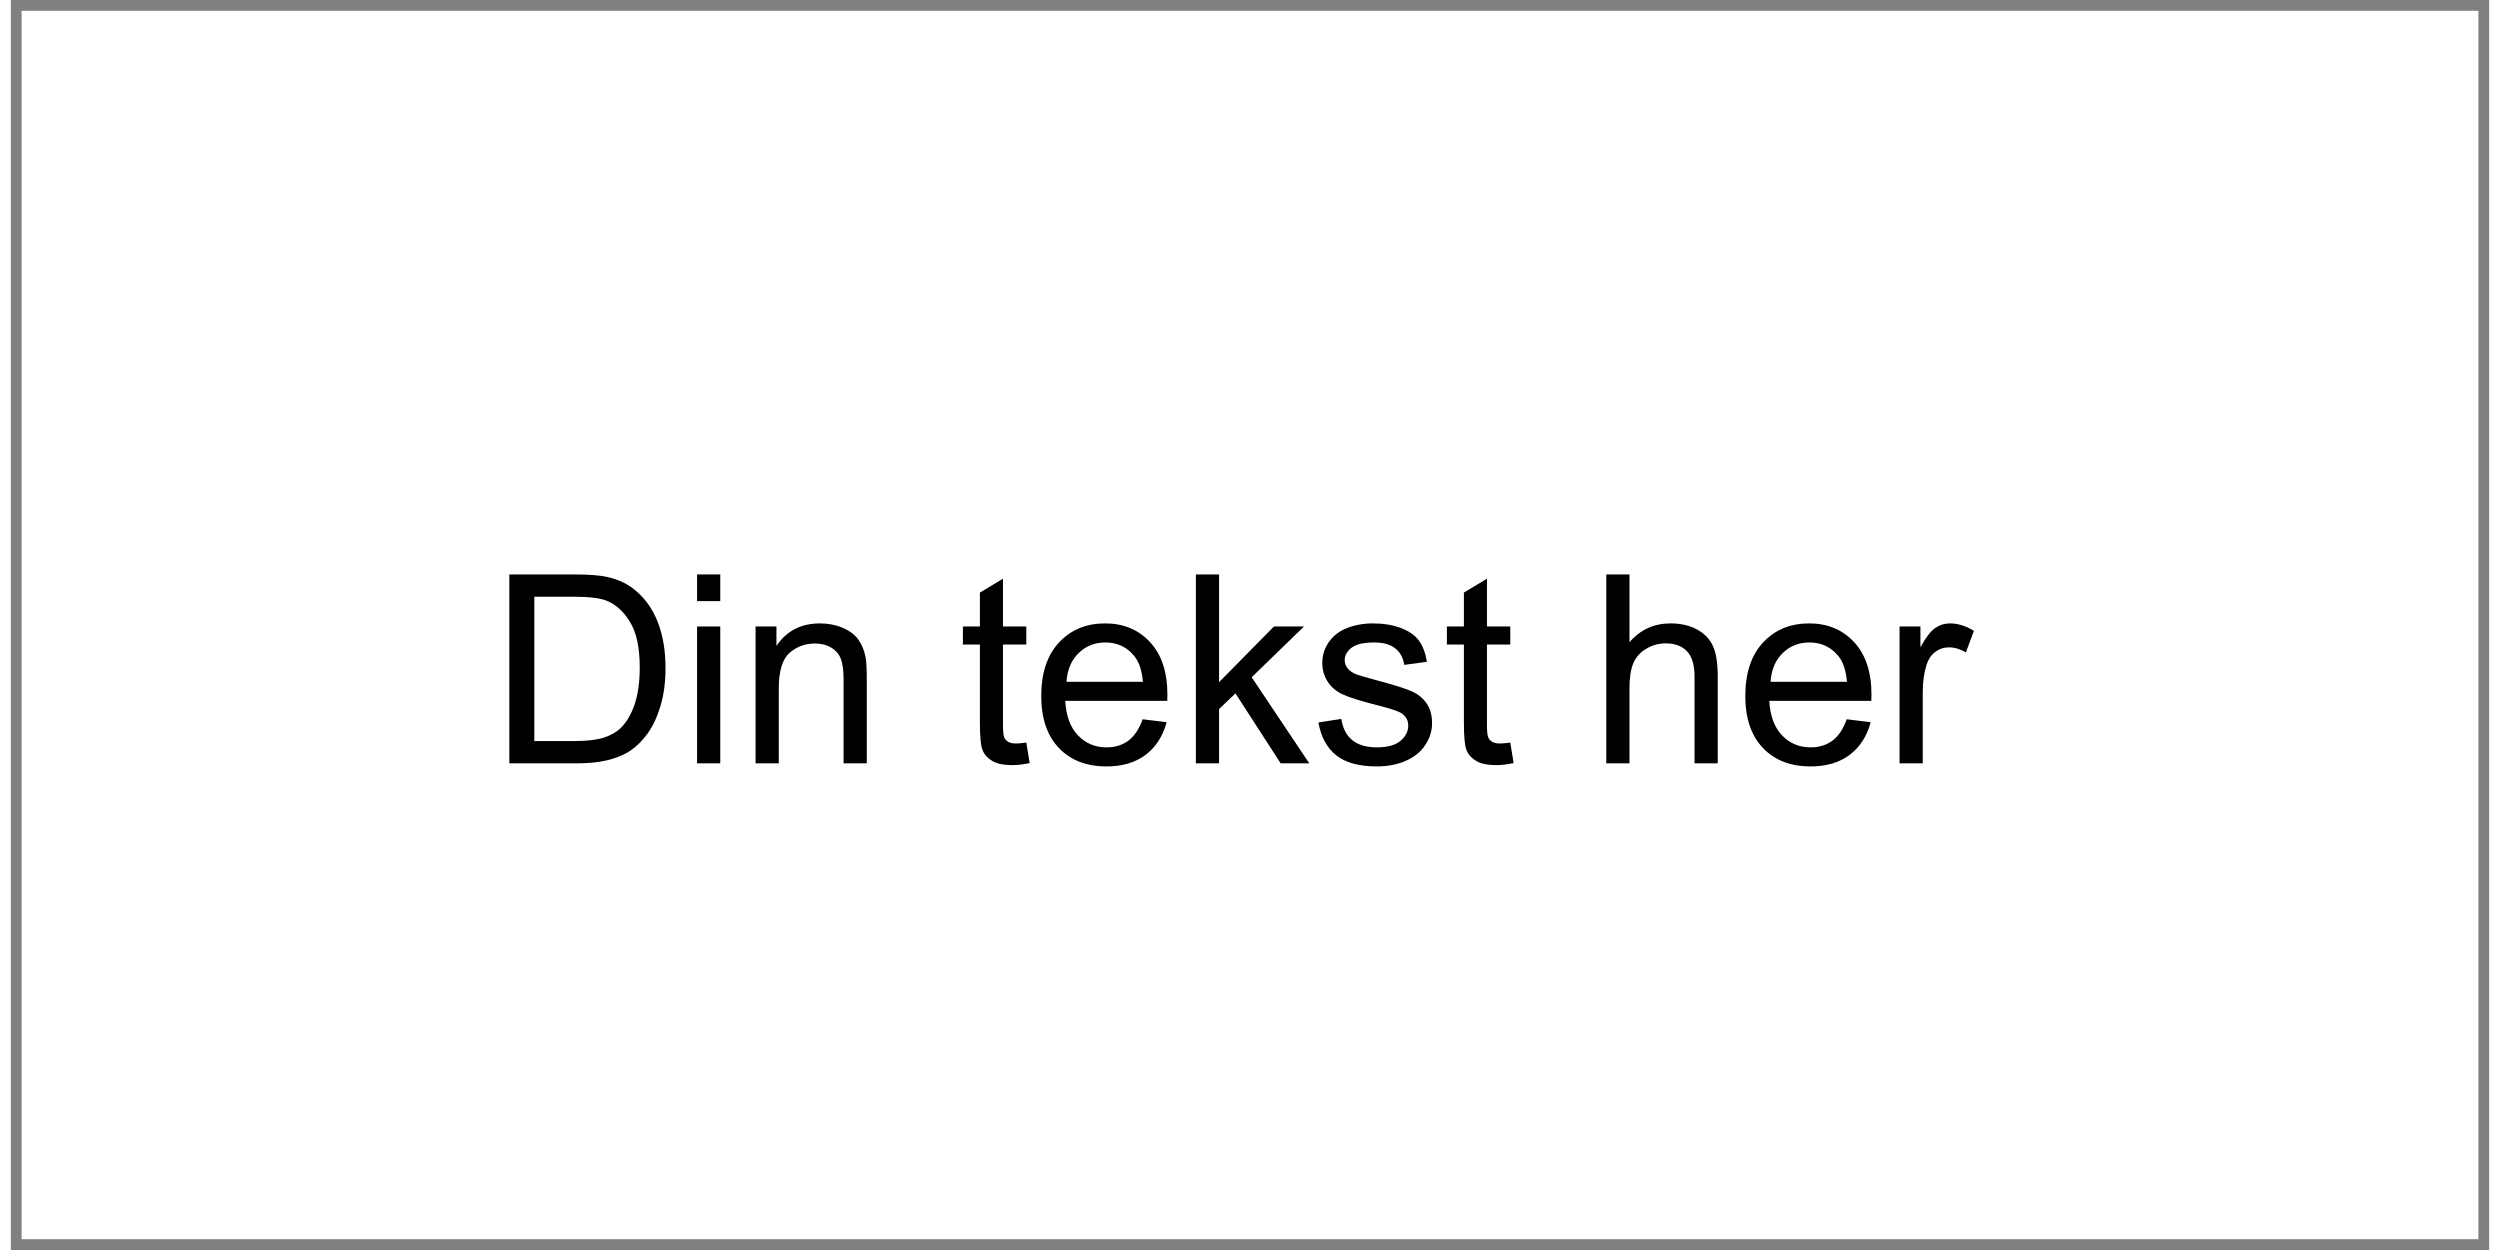
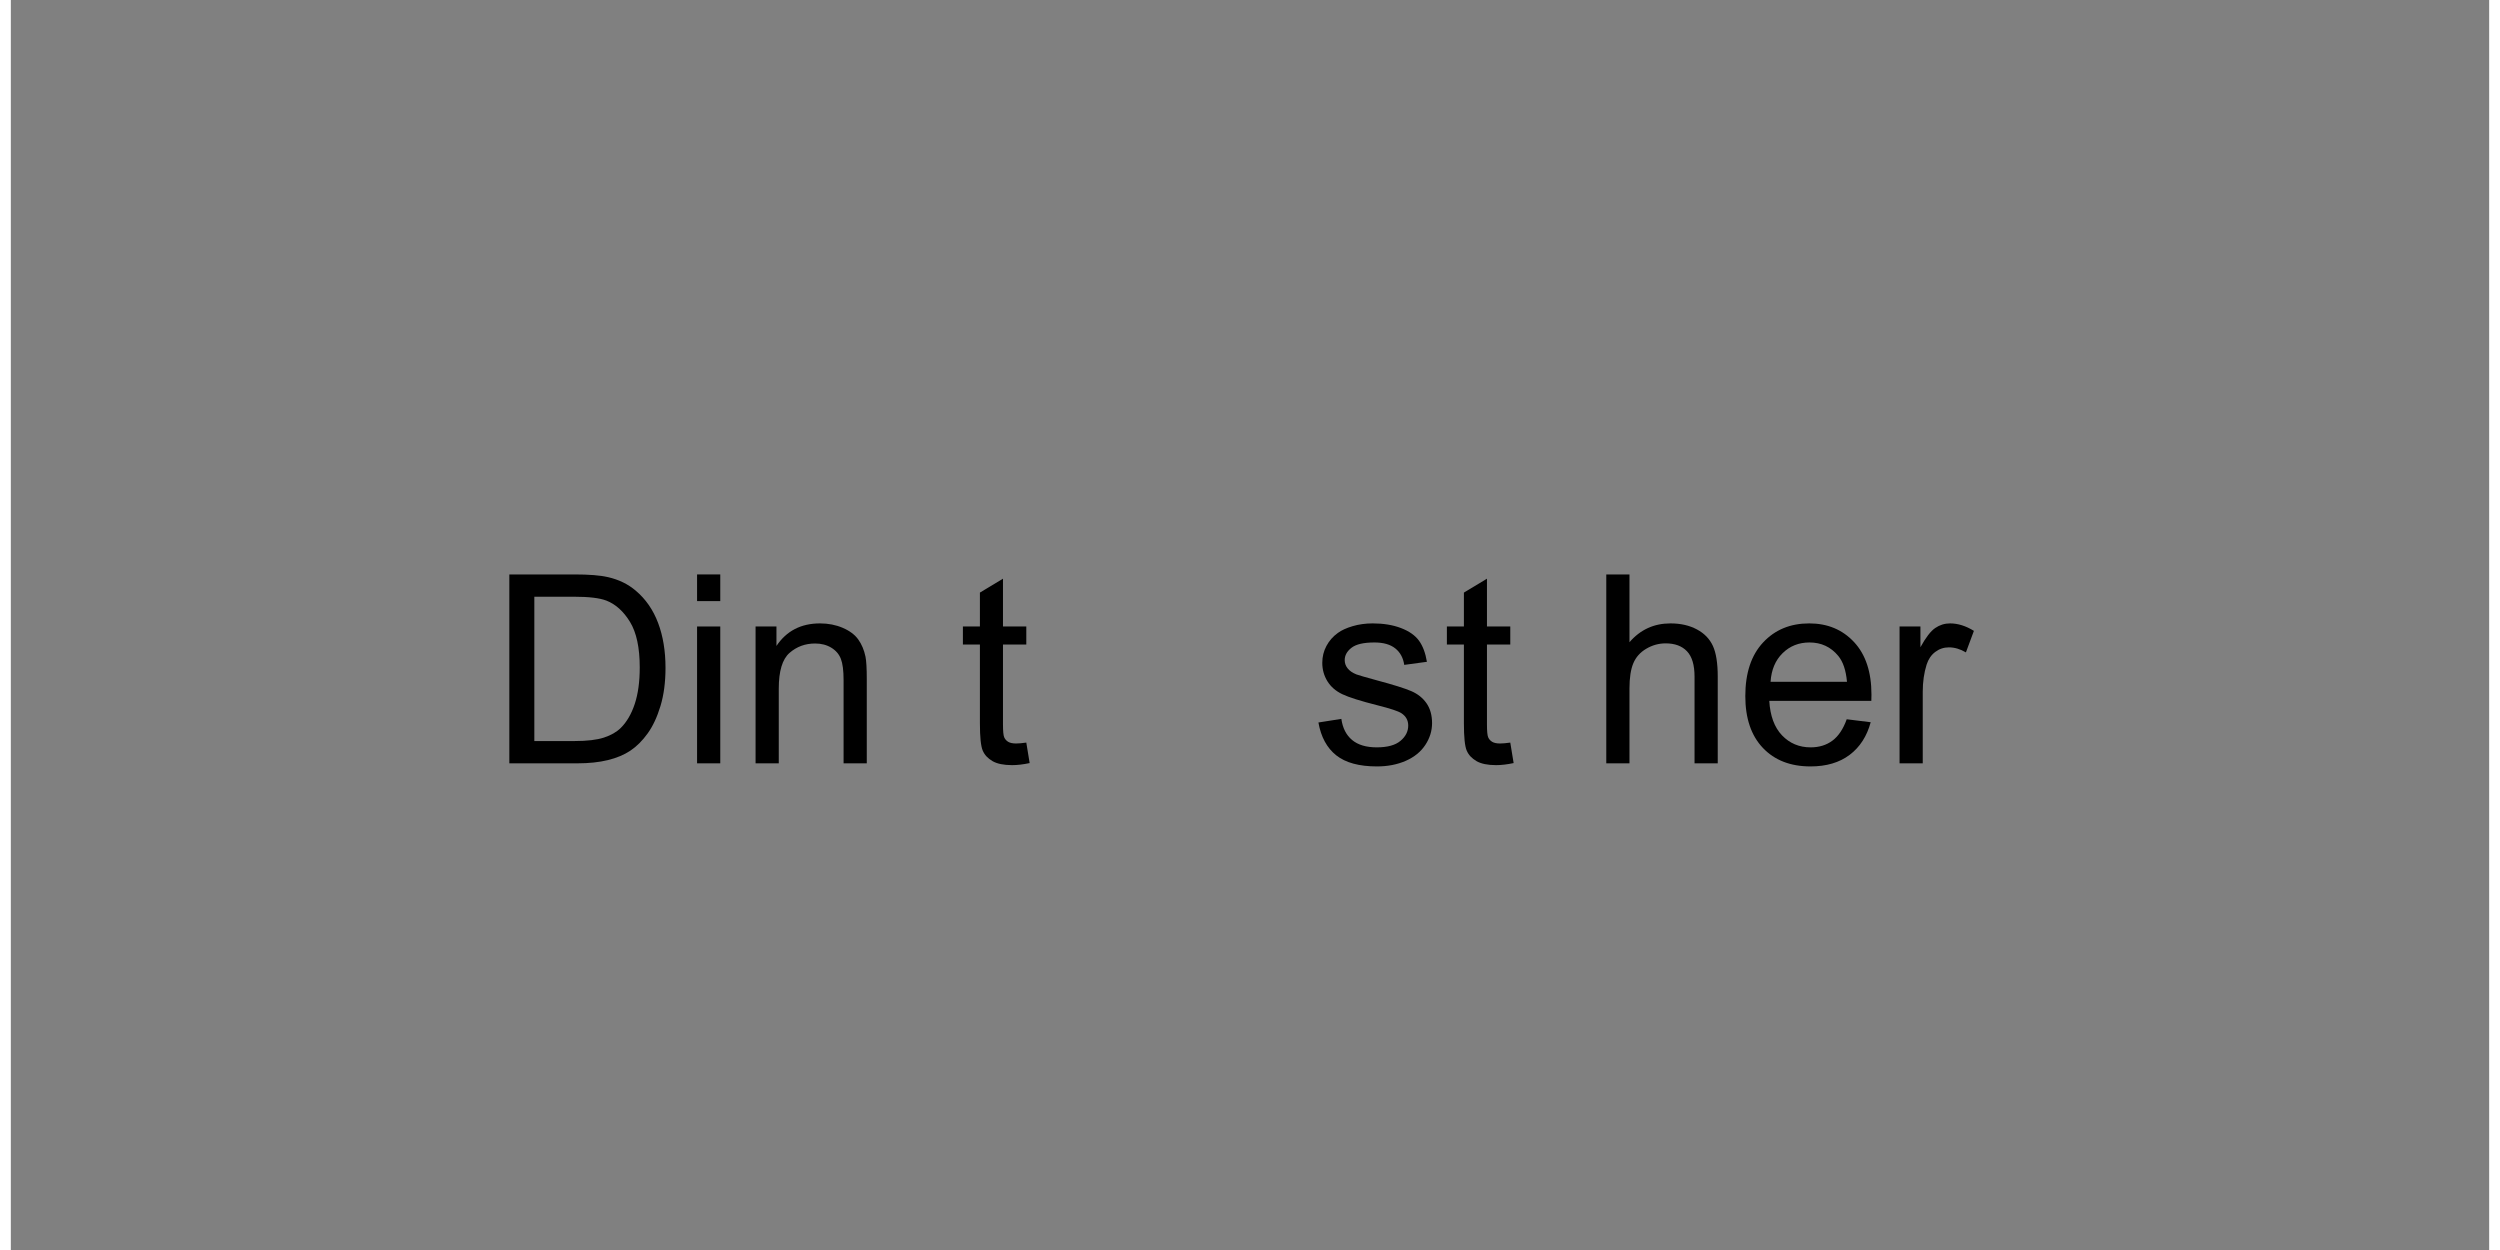
<svg xmlns="http://www.w3.org/2000/svg" version="1.1" width="40mm" height="20mm" viewBox="60 127.64 1080.005 544.723" xml:space="preserve">
  <rect x="60" y="127.64" width="1080.005" height="544.723" fill="#808080" stroke="none" />
  <desc>Created with Fabric.js 6.6.1</desc>
  <defs>
</defs>
  <g transform="matrix(9.441 0 0 9.441 600.002 400.001)">
    <g style="">
      <g transform="matrix(1 0 0 1 0 0)" id="Layer_1">
-         <rect style="stroke: none; stroke-width: 1; stroke-dasharray: none; stroke-linecap: butt; stroke-dashoffset: 0; stroke-linejoin: miter; stroke-miterlimit: 4; fill: rgb(255,255,255); fill-rule: nonzero; opacity: 1;" x="-56.7" y="-28.35" rx="0" ry="0" width="113.4" height="56.7" />
-       </g>
+         </g>
    </g>
  </g>
  <g transform="matrix(1 0 0 1 380.114 406.803)">
    <g style="">
      <g transform="matrix(1 0 0 1 0 0)">
        <g style="">
          <g transform="matrix(1 0 0 1 -68.849 12.321)">
            <path style="stroke: none; stroke-width: 1; stroke-dasharray: none; stroke-linecap: butt; stroke-dashoffset: 0; stroke-linejoin: miter; stroke-miterlimit: 4; fill: rgb(0,0,0); fill-rule: nonzero; opacity: 1;" transform=" translate(-42.9, 41.16)" d="M 38.577 0 L 8.872 0 L 8.872 -82.319 L 37.229 -82.319 Q 46.831 -82.319 51.885 -81.14 L 51.885 -81.14 Q 58.96 -79.512 63.958 -75.244 L 63.958 -75.244 Q 70.471 -69.741 73.7 -61.178 Q 76.929 -52.615 76.929 -41.609 L 76.929 -41.609 Q 76.929 -32.231 74.739 -24.988 Q 72.549 -17.744 69.124 -12.999 Q 65.698 -8.254 61.627 -5.531 Q 57.556 -2.808 51.8 -1.404 Q 46.045 0 38.577 0 L 38.577 0 Z M 19.766 -72.605 L 19.766 -9.714 L 37.341 -9.714 Q 45.483 -9.714 50.116 -11.23 Q 54.748 -12.747 57.5 -15.498 L 57.5 -15.498 Q 61.374 -19.373 63.536 -25.914 Q 65.698 -32.456 65.698 -41.777 L 65.698 -41.777 Q 65.698 -54.692 61.459 -61.627 Q 57.219 -68.562 51.155 -70.92 L 51.155 -70.92 Q 46.775 -72.605 37.06 -72.605 L 37.06 -72.605 L 19.766 -72.605 Z" stroke-linecap="round" />
          </g>
          <g transform="matrix(1 0 0 1 -16.01 12.321)">
            <path style="stroke: none; stroke-width: 1; stroke-dasharray: none; stroke-linecap: butt; stroke-dashoffset: 0; stroke-linejoin: miter; stroke-miterlimit: 4; fill: rgb(0,0,0); fill-rule: nonzero; opacity: 1;" transform=" translate(-95.74, 41.16)" d="M 100.793 -70.696 L 90.686 -70.696 L 90.686 -82.319 L 100.793 -82.319 L 100.793 -70.696 Z M 100.793 0 L 90.686 0 L 90.686 -59.634 L 100.793 -59.634 L 100.793 0 Z" stroke-linecap="round" />
          </g>
          <g transform="matrix(1 0 0 1 28.659 22.99)">
            <path style="stroke: none; stroke-width: 1; stroke-dasharray: none; stroke-linecap: butt; stroke-dashoffset: 0; stroke-linejoin: miter; stroke-miterlimit: 4; fill: rgb(0,0,0); fill-rule: nonzero; opacity: 1;" transform=" translate(-140.409, 30.491)" d="M 126.287 0 L 116.179 0 L 116.179 -59.634 L 125.276 -59.634 L 125.276 -51.155 Q 131.846 -60.981 144.255 -60.981 L 144.255 -60.981 Q 149.646 -60.981 154.166 -59.044 Q 158.686 -57.107 160.933 -53.962 Q 163.179 -50.818 164.077 -46.494 L 164.077 -46.494 Q 164.639 -43.687 164.639 -36.667 L 164.639 -36.667 L 164.639 0 L 154.531 0 L 154.531 -36.274 Q 154.531 -42.451 153.352 -45.511 Q 152.173 -48.572 149.169 -50.397 Q 146.165 -52.222 142.122 -52.222 L 142.122 -52.222 Q 135.664 -52.222 130.975 -48.123 Q 126.287 -44.023 126.287 -32.568 L 126.287 -32.568 L 126.287 0 Z" stroke-linecap="round" />
          </g>
          <g transform="matrix(1 0 0 1 60.807 53.481)">
            <path style="stroke: none; stroke-width: 1; stroke-dasharray: none; stroke-linecap: butt; stroke-dashoffset: 0; stroke-linejoin: miter; stroke-miterlimit: 4; fill: rgb(0,0,0); fill-rule: nonzero; opacity: 1;" transform=" translate(0, 0)" d="" stroke-linecap="round" />
          </g>
          <g transform="matrix(1 0 0 1 109.322 13.641)">
            <path style="stroke: none; stroke-width: 1; stroke-dasharray: none; stroke-linecap: butt; stroke-dashoffset: 0; stroke-linejoin: miter; stroke-miterlimit: 4; fill: rgb(0,0,0); fill-rule: nonzero; opacity: 1;" transform=" translate(-221.072, 39.84)" d="M 234.155 -9.04 L 234.155 -9.04 L 235.615 -0.112 Q 231.348 0.786 227.978 0.786 L 227.978 0.786 Q 222.476 0.786 219.443 -0.955 Q 216.411 -2.695 215.176 -5.531 Q 213.94 -8.367 213.94 -17.463 L 213.94 -17.463 L 213.94 -51.773 L 206.528 -51.773 L 206.528 -59.634 L 213.94 -59.634 L 213.94 -74.402 L 223.992 -80.466 L 223.992 -59.634 L 234.155 -59.634 L 234.155 -51.773 L 223.992 -51.773 L 223.992 -16.902 Q 223.992 -12.578 224.525 -11.343 Q 225.059 -10.107 226.266 -9.377 Q 227.473 -8.648 229.719 -8.648 L 229.719 -8.648 Q 231.404 -8.648 234.155 -9.04 Z" stroke-linecap="round" />
          </g>
          <g transform="matrix(1 0 0 1 156.406 23.664)">
-             <path style="stroke: none; stroke-width: 1; stroke-dasharray: none; stroke-linecap: butt; stroke-dashoffset: 0; stroke-linejoin: miter; stroke-miterlimit: 4; fill: rgb(0,0,0); fill-rule: nonzero; opacity: 1;" transform=" translate(-268.156, 29.817)" d="M 284.861 -19.204 L 284.861 -19.204 L 295.305 -17.913 Q 292.834 -8.76 286.152 -3.706 Q 279.47 1.348 269.082 1.348 L 269.082 1.348 Q 255.999 1.348 248.334 -6.71 Q 240.669 -14.768 240.669 -29.311 L 240.669 -29.311 Q 240.669 -44.36 248.418 -52.671 Q 256.167 -60.981 268.521 -60.981 L 268.521 -60.981 Q 280.481 -60.981 288.062 -52.839 Q 295.642 -44.697 295.642 -29.929 L 295.642 -29.929 Q 295.642 -29.031 295.586 -27.234 L 295.586 -27.234 L 251.113 -27.234 Q 251.675 -17.407 256.672 -12.185 Q 261.67 -6.963 269.138 -6.963 L 269.138 -6.963 Q 274.697 -6.963 278.628 -9.883 Q 282.559 -12.803 284.861 -19.204 Z M 251.675 -35.544 L 251.675 -35.544 L 284.973 -35.544 Q 284.299 -43.069 281.155 -46.831 L 281.155 -46.831 Q 276.326 -52.671 268.633 -52.671 L 268.633 -52.671 Q 261.67 -52.671 256.925 -48.01 Q 252.18 -43.35 251.675 -35.544 Z" stroke-linecap="round" />
-           </g>
+             </g>
          <g transform="matrix(1 0 0 1 221.009 12.321)">
-             <path style="stroke: none; stroke-width: 1; stroke-dasharray: none; stroke-linecap: butt; stroke-dashoffset: 0; stroke-linejoin: miter; stroke-miterlimit: 4; fill: rgb(0,0,0); fill-rule: nonzero; opacity: 1;" transform=" translate(-332.759, 41.16)" d="M 318.159 0 L 308.052 0 L 308.052 -82.319 L 318.159 -82.319 L 318.159 -35.376 L 342.08 -59.634 L 355.164 -59.634 L 332.366 -37.51 L 357.466 0 L 345 0 L 325.291 -30.491 L 318.159 -23.64 L 318.159 0 Z" stroke-linecap="round" />
-           </g>
+             </g>
          <g transform="matrix(1 0 0 1 274.466 23.664)">
            <path style="stroke: none; stroke-width: 1; stroke-dasharray: none; stroke-linecap: butt; stroke-dashoffset: 0; stroke-linejoin: miter; stroke-miterlimit: 4; fill: rgb(0,0,0); fill-rule: nonzero; opacity: 1;" transform=" translate(-386.216, 29.817)" d="M 361.453 -17.8 L 361.453 -17.8 L 371.448 -19.373 Q 372.29 -13.364 376.137 -10.164 Q 379.983 -6.963 386.89 -6.963 L 386.89 -6.963 Q 393.853 -6.963 397.222 -9.799 Q 400.591 -12.634 400.591 -16.453 L 400.591 -16.453 Q 400.591 -19.878 397.615 -21.843 L 397.615 -21.843 Q 395.537 -23.191 387.283 -25.269 L 387.283 -25.269 Q 376.165 -28.076 371.869 -30.126 Q 367.573 -32.175 365.355 -35.797 Q 363.137 -39.419 363.137 -43.799 L 363.137 -43.799 Q 363.137 -47.786 364.962 -51.183 Q 366.787 -54.58 369.932 -56.826 L 369.932 -56.826 Q 372.29 -58.567 376.361 -59.774 Q 380.432 -60.981 385.093 -60.981 L 385.093 -60.981 Q 392.112 -60.981 397.418 -58.96 Q 402.725 -56.938 405.252 -53.485 Q 407.778 -50.032 408.733 -44.248 L 408.733 -44.248 L 398.85 -42.9 Q 398.176 -47.505 394.947 -50.088 Q 391.719 -52.671 385.823 -52.671 L 385.823 -52.671 Q 378.86 -52.671 375.884 -50.369 Q 372.908 -48.066 372.908 -44.978 L 372.908 -44.978 Q 372.908 -43.013 374.143 -41.44 L 374.143 -41.44 Q 375.378 -39.812 378.018 -38.745 L 378.018 -38.745 Q 379.534 -38.184 386.946 -36.162 L 386.946 -36.162 Q 397.671 -33.298 401.91 -31.473 Q 406.15 -29.648 408.565 -26.167 Q 410.979 -22.686 410.979 -17.52 L 410.979 -17.52 Q 410.979 -12.466 408.031 -8.002 Q 405.083 -3.538 399.524 -1.095 Q 393.965 1.348 386.946 1.348 L 386.946 1.348 Q 375.322 1.348 369.23 -3.481 Q 363.137 -8.31 361.453 -17.8 Z" stroke-linecap="round" />
          </g>
          <g transform="matrix(1 0 0 1 320.231 13.641)">
            <path style="stroke: none; stroke-width: 1; stroke-dasharray: none; stroke-linecap: butt; stroke-dashoffset: 0; stroke-linejoin: miter; stroke-miterlimit: 4; fill: rgb(0,0,0); fill-rule: nonzero; opacity: 1;" transform=" translate(-431.98, 39.84)" d="M 445.063 -9.04 L 445.063 -9.04 L 446.523 -0.112 Q 442.256 0.786 438.887 0.786 L 438.887 0.786 Q 433.384 0.786 430.352 -0.955 Q 427.319 -2.695 426.084 -5.531 Q 424.849 -8.367 424.849 -17.463 L 424.849 -17.463 L 424.849 -51.773 L 417.437 -51.773 L 417.437 -59.634 L 424.849 -59.634 L 424.849 -74.402 L 434.9 -80.466 L 434.9 -59.634 L 445.063 -59.634 L 445.063 -51.773 L 434.9 -51.773 L 434.9 -16.902 Q 434.9 -12.578 435.433 -11.343 Q 435.967 -10.107 437.174 -9.377 Q 438.381 -8.648 440.627 -8.648 L 440.627 -8.648 Q 442.312 -8.648 445.063 -9.04 Z" stroke-linecap="round" />
          </g>
          <g transform="matrix(1 0 0 1 335.616 53.481)">
            <path style="stroke: none; stroke-width: 1; stroke-dasharray: none; stroke-linecap: butt; stroke-dashoffset: 0; stroke-linejoin: miter; stroke-miterlimit: 4; fill: rgb(0,0,0); fill-rule: nonzero; opacity: 1;" transform=" translate(0, 0)" d="" stroke-linecap="round" />
          </g>
          <g transform="matrix(1 0 0 1 399.433 12.321)">
            <path style="stroke: none; stroke-width: 1; stroke-dasharray: none; stroke-linecap: butt; stroke-dashoffset: 0; stroke-linejoin: miter; stroke-miterlimit: 4; fill: rgb(0,0,0); fill-rule: nonzero; opacity: 1;" transform=" translate(-511.183, 41.16)" d="M 497.004 0 L 486.897 0 L 486.897 -82.319 L 497.004 -82.319 L 497.004 -52.783 Q 504.08 -60.981 514.861 -60.981 L 514.861 -60.981 Q 521.487 -60.981 526.372 -58.37 Q 531.257 -55.759 533.363 -51.155 Q 535.469 -46.55 535.469 -37.791 L 535.469 -37.791 L 535.469 0 L 525.361 0 L 525.361 -37.791 Q 525.361 -45.371 522.076 -48.825 Q 518.792 -52.278 512.783 -52.278 L 512.783 -52.278 Q 508.291 -52.278 504.332 -49.947 Q 500.373 -47.617 498.689 -43.63 Q 497.004 -39.644 497.004 -32.624 L 497.004 -32.624 L 497.004 0 Z" stroke-linecap="round" />
          </g>
          <g transform="matrix(1 0 0 1 463.222 23.664)">
            <path style="stroke: none; stroke-width: 1; stroke-dasharray: none; stroke-linecap: butt; stroke-dashoffset: 0; stroke-linejoin: miter; stroke-miterlimit: 4; fill: rgb(0,0,0); fill-rule: nonzero; opacity: 1;" transform=" translate(-574.972, 29.817)" d="M 591.677 -19.204 L 591.677 -19.204 L 602.122 -17.913 Q 599.651 -8.76 592.969 -3.706 Q 586.287 1.348 575.898 1.348 L 575.898 1.348 Q 562.815 1.348 555.15 -6.71 Q 547.485 -14.768 547.485 -29.311 L 547.485 -29.311 Q 547.485 -44.36 555.234 -52.671 Q 562.983 -60.981 575.337 -60.981 L 575.337 -60.981 Q 587.297 -60.981 594.878 -52.839 Q 602.458 -44.697 602.458 -29.929 L 602.458 -29.929 Q 602.458 -29.031 602.402 -27.234 L 602.402 -27.234 L 557.93 -27.234 Q 558.491 -17.407 563.489 -12.185 Q 568.486 -6.963 575.955 -6.963 L 575.955 -6.963 Q 581.514 -6.963 585.444 -9.883 Q 589.375 -12.803 591.677 -19.204 Z M 558.491 -35.544 L 558.491 -35.544 L 591.79 -35.544 Q 591.116 -43.069 587.971 -46.831 L 587.971 -46.831 Q 583.142 -52.671 575.449 -52.671 L 575.449 -52.671 Q 568.486 -52.671 563.741 -48.01 Q 558.997 -43.35 558.491 -35.544 Z" stroke-linecap="round" />
          </g>
          <g transform="matrix(1 0 0 1 519.15 22.99)">
            <path style="stroke: none; stroke-width: 1; stroke-dasharray: none; stroke-linecap: butt; stroke-dashoffset: 0; stroke-linejoin: miter; stroke-miterlimit: 4; fill: rgb(0,0,0); fill-rule: nonzero; opacity: 1;" transform=" translate(-630.9, 30.491)" d="M 624.807 0 L 614.7 0 L 614.7 -59.634 L 623.796 -59.634 L 623.796 -50.593 Q 627.278 -56.938 630.226 -58.96 Q 633.174 -60.981 636.711 -60.981 L 636.711 -60.981 Q 641.821 -60.981 647.1 -57.725 L 647.1 -57.725 L 643.618 -48.347 Q 639.912 -50.537 636.206 -50.537 L 636.206 -50.537 Q 632.893 -50.537 630.254 -48.544 Q 627.615 -46.55 626.492 -43.013 L 626.492 -43.013 Q 624.807 -37.622 624.807 -31.221 L 624.807 -31.221 L 624.807 0 Z" stroke-linecap="round" />
          </g>
        </g>
      </g>
    </g>
  </g>
</svg>